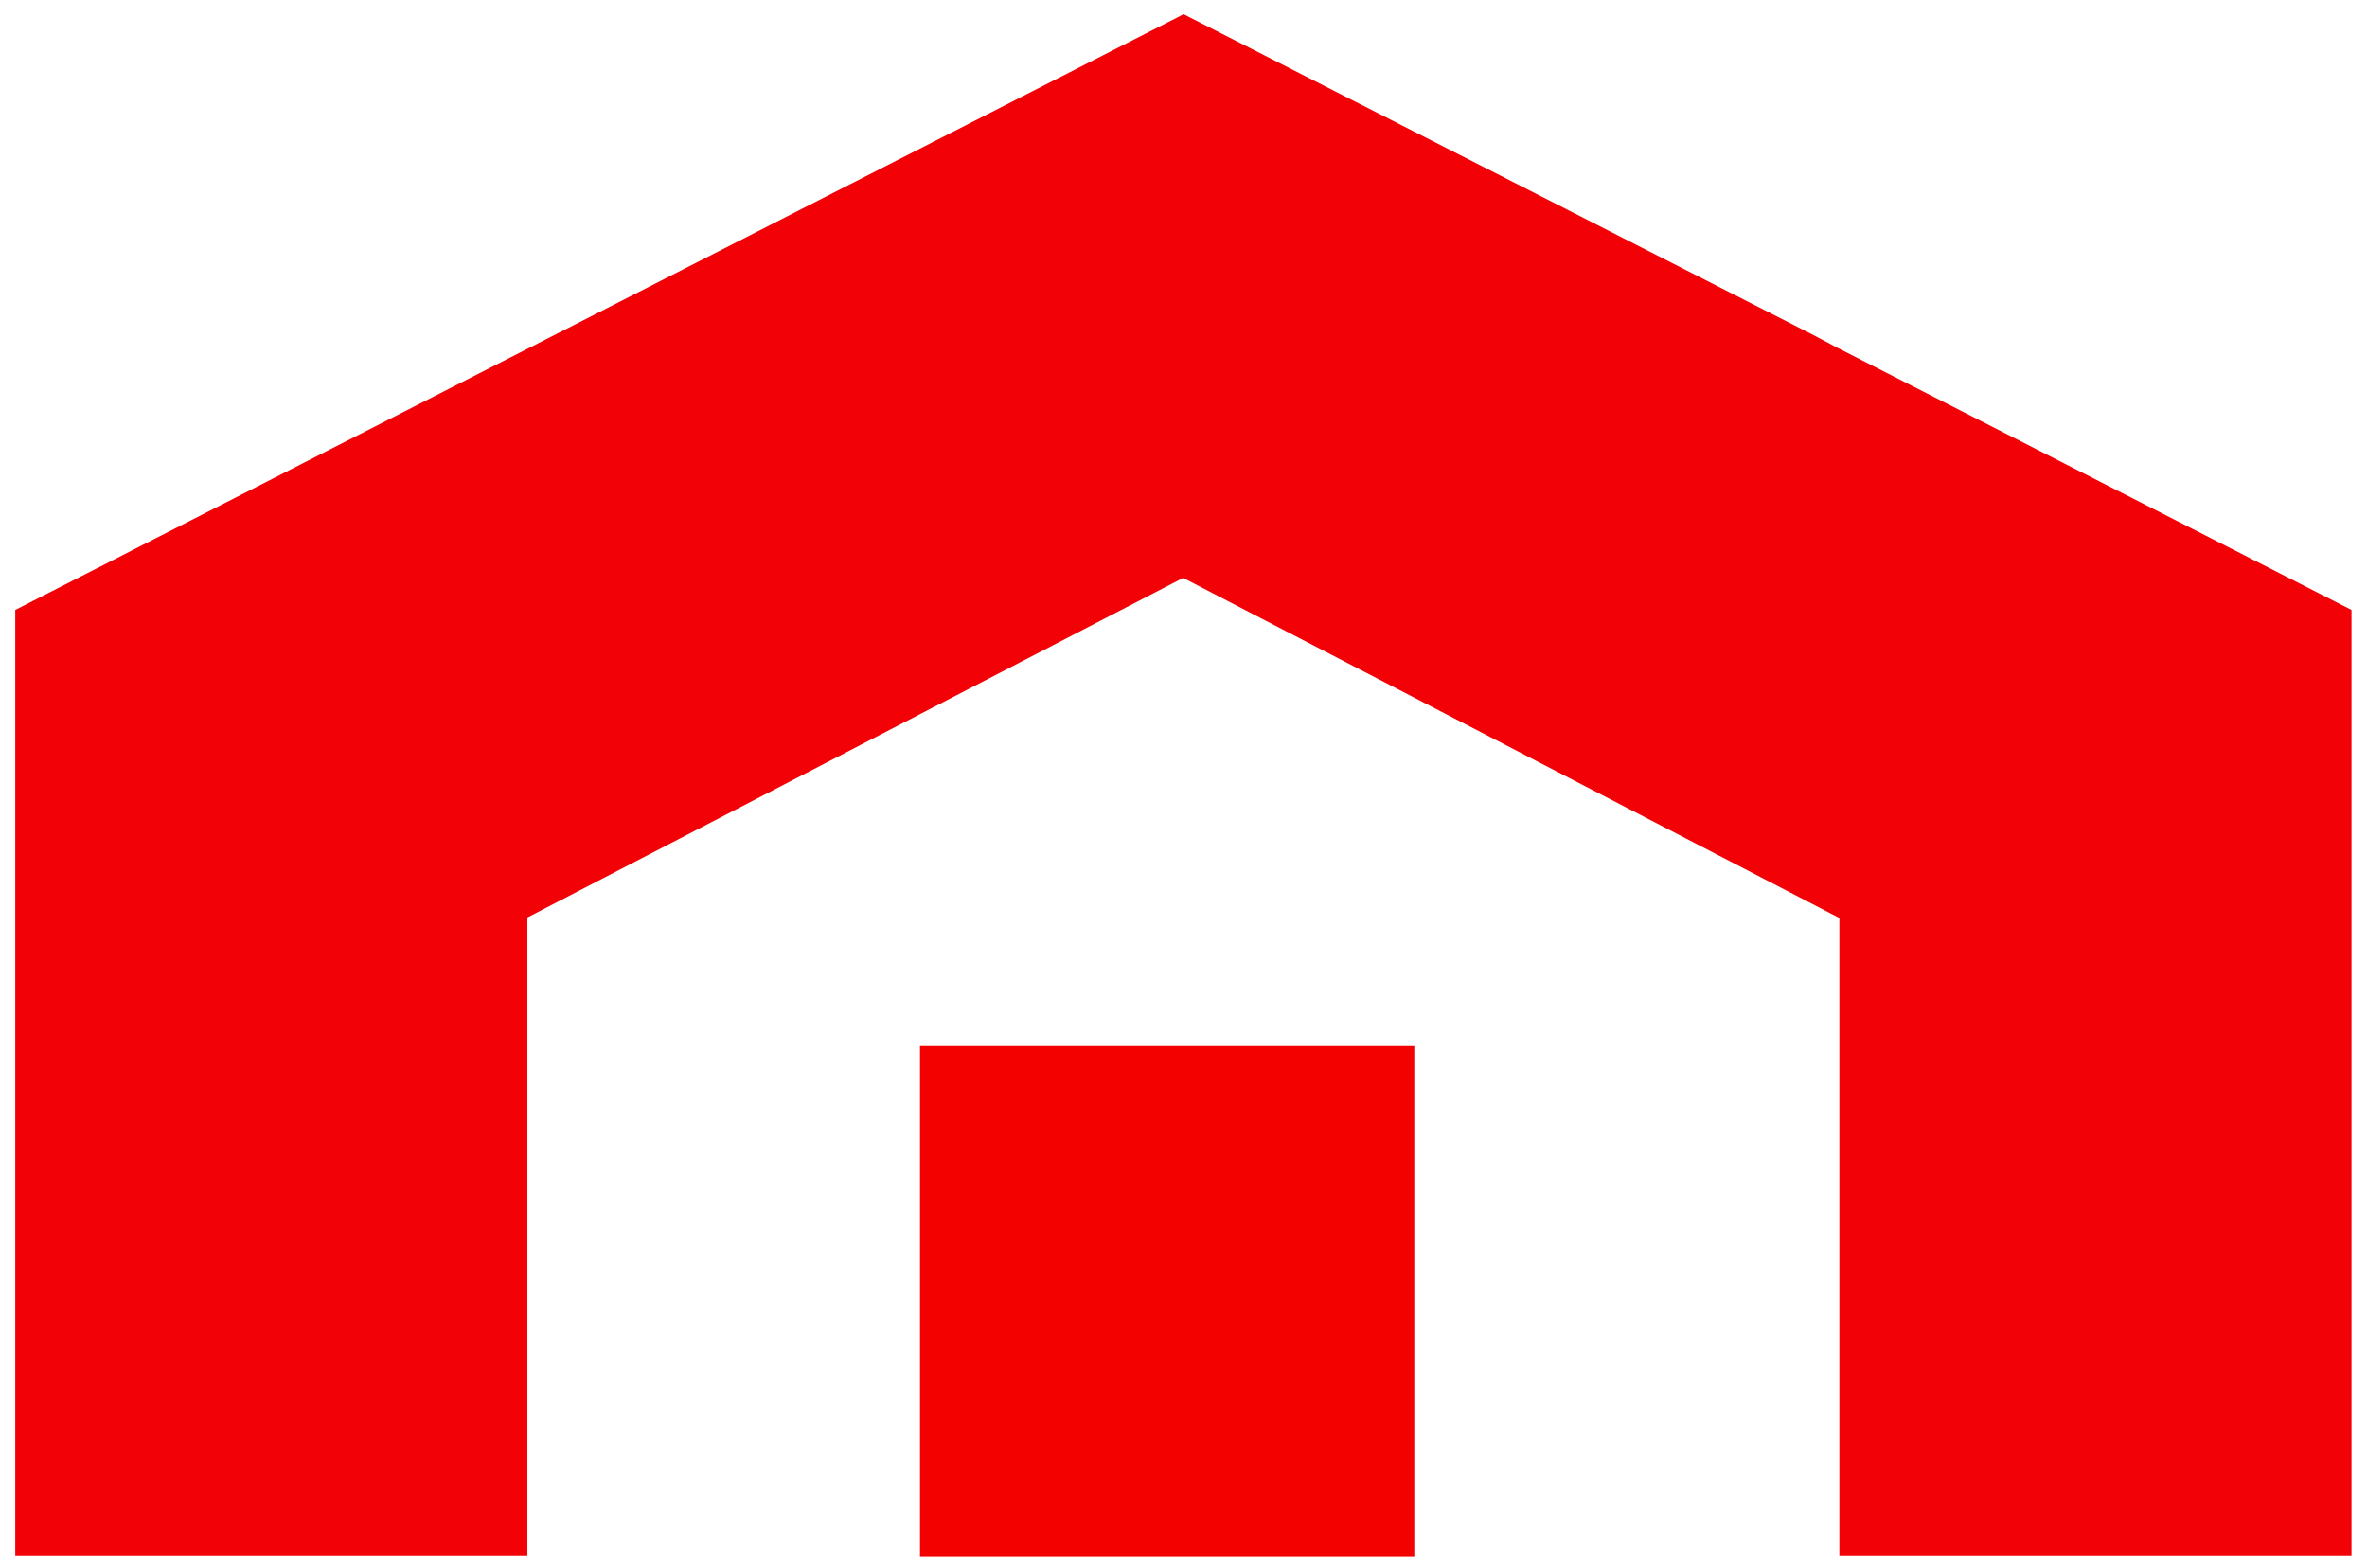
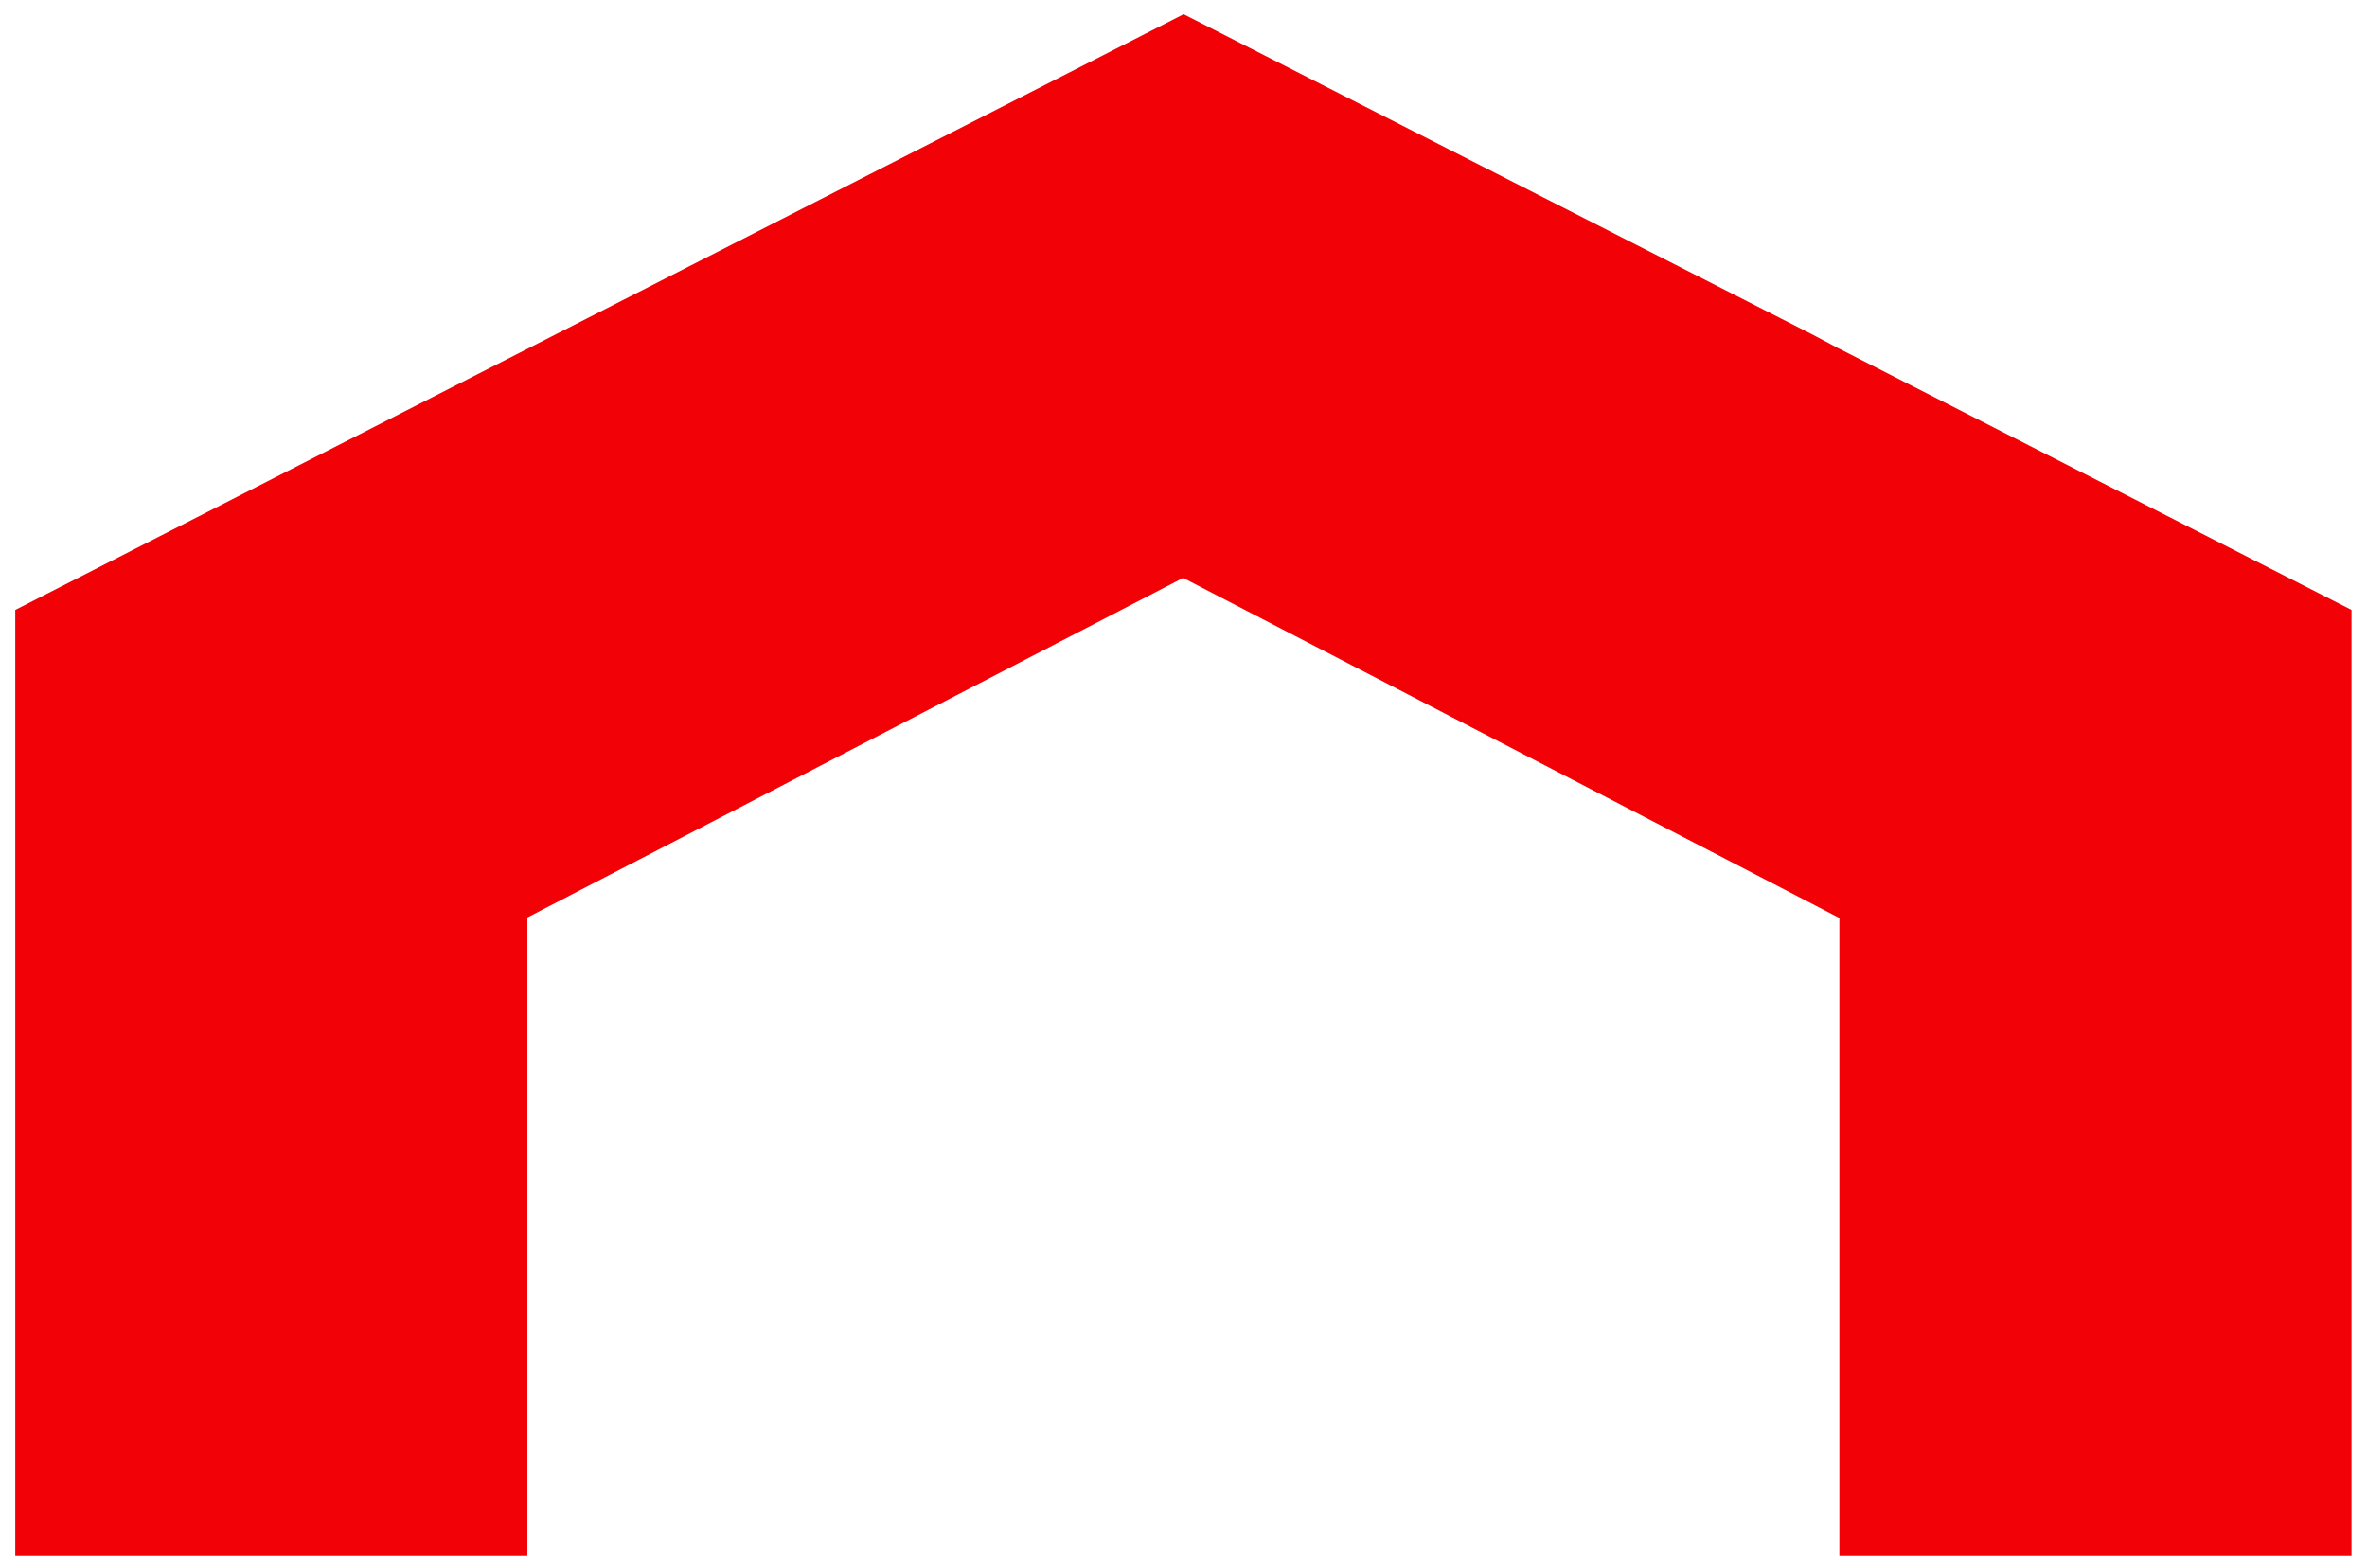
<svg xmlns="http://www.w3.org/2000/svg" xmlns:ns1="http://sodipodi.sourceforge.net/DTD/sodipodi-0.dtd" xmlns:ns2="http://www.inkscape.org/namespaces/inkscape" width="38.5" height="25.5" viewBox="0 0 38.5 25.5" fill="none" version="1.1" id="svg9" ns1:docname="arrowup.svg" ns2:version="1.4.2 (f4327f4, 2025-05-13)">
  <ns1:namedview id="namedview9" pagecolor="#ffffff" bordercolor="#000000" borderopacity="0.25" ns2:showpageshadow="2" ns2:pageopacity="0.0" ns2:pagecheckerboard="0" ns2:deskcolor="#d1d1d1" ns2:zoom="13.289118" ns2:cx="15.990527" ns2:cy="5.3050925" ns2:window-width="1920" ns2:window-height="1017" ns2:window-x="-8" ns2:window-y="-8" ns2:window-maximized="1" ns2:current-layer="g9" />
  <g clip-path="url(#clip0_3508_63441)" id="g9" transform="translate(-2e-7,-6.213)">
-     <path d="m 23.004,23.226 h -8.04 v 8.298 h 8.04 z" fill="#ffffff" id="path1" style="fill:#f20100;fill-opacity:1" />
    <path d="m 29.893,11.873 -0.433,-0.229 -10.208,-5.2 -19.004,9.689 v 9.318 6.06 H 8.578 v -10.376 l 10.666,-5.523 10.674,5.531 v 10.368 h 8.33 v -15.378 z" fill="#ffffff" id="path2" style="fill:#f20106;fill-opacity:1" />
  </g>
  <defs id="defs9">
    <clipPath id="clip0_3508_63441">
      <rect width="189" height="38" fill="#ffffff" id="rect9" x="0" y="0" />
    </clipPath>
  </defs>
</svg>